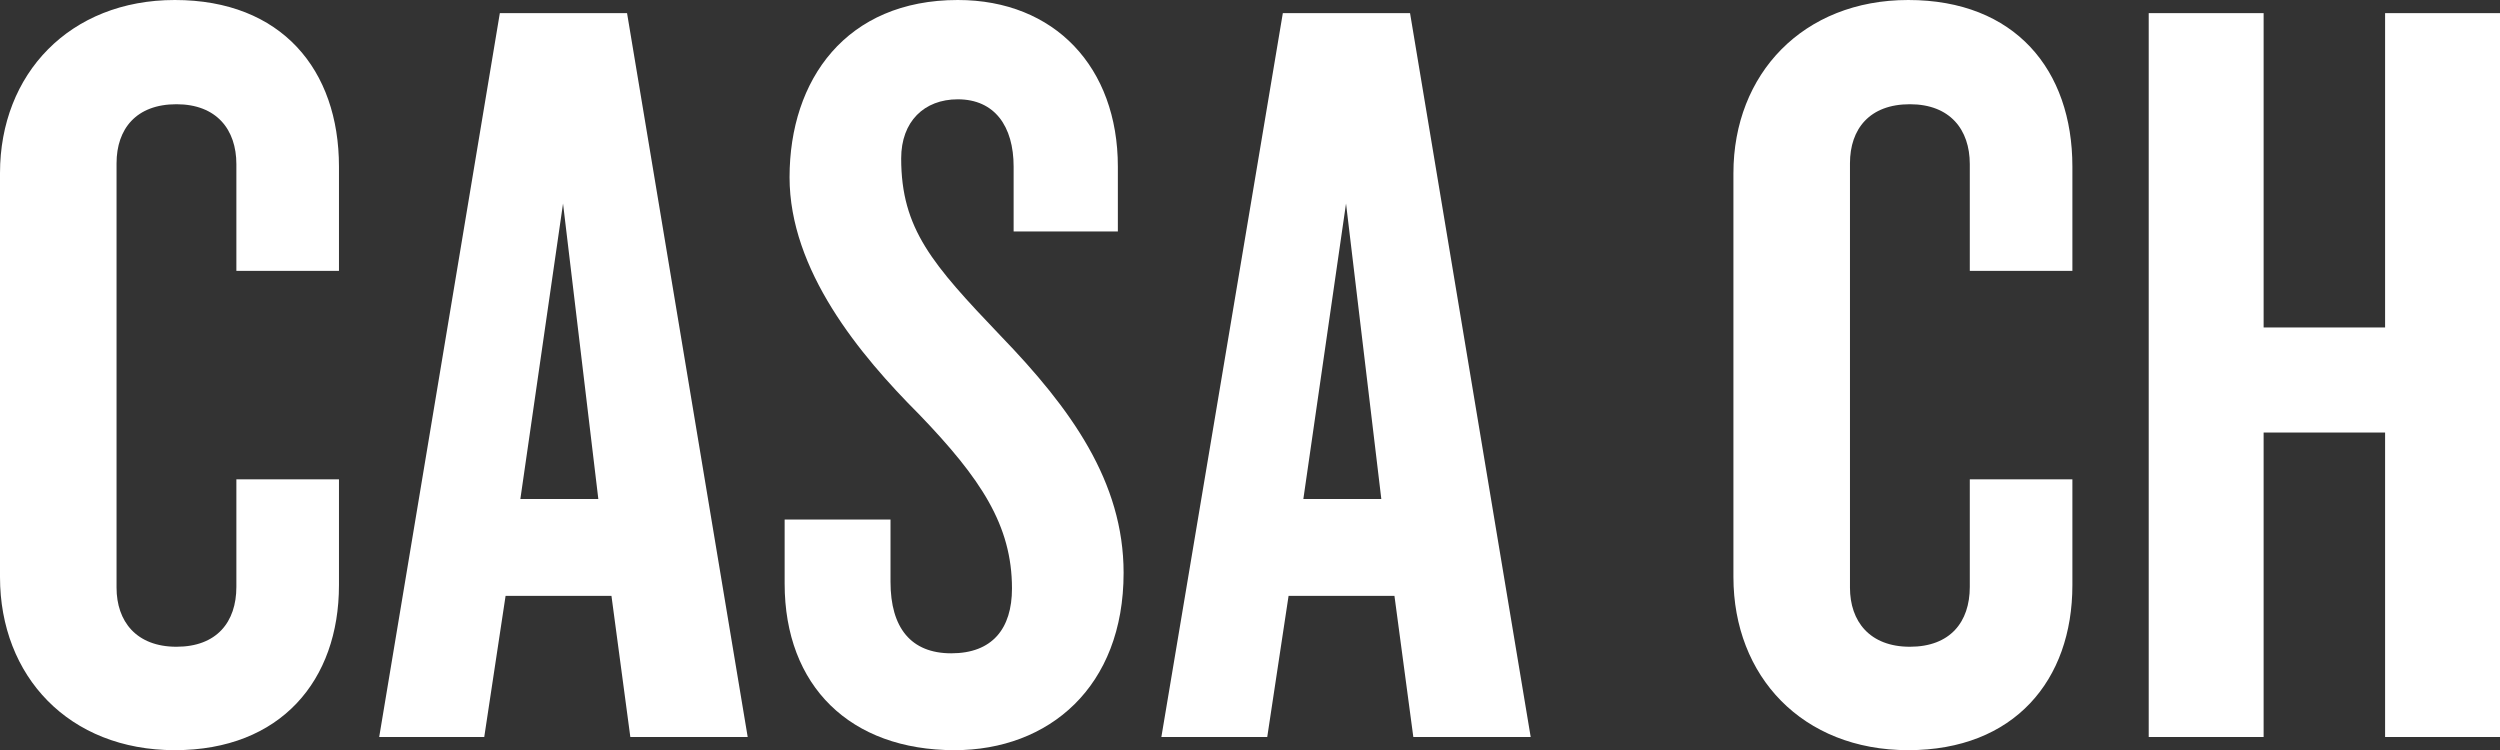
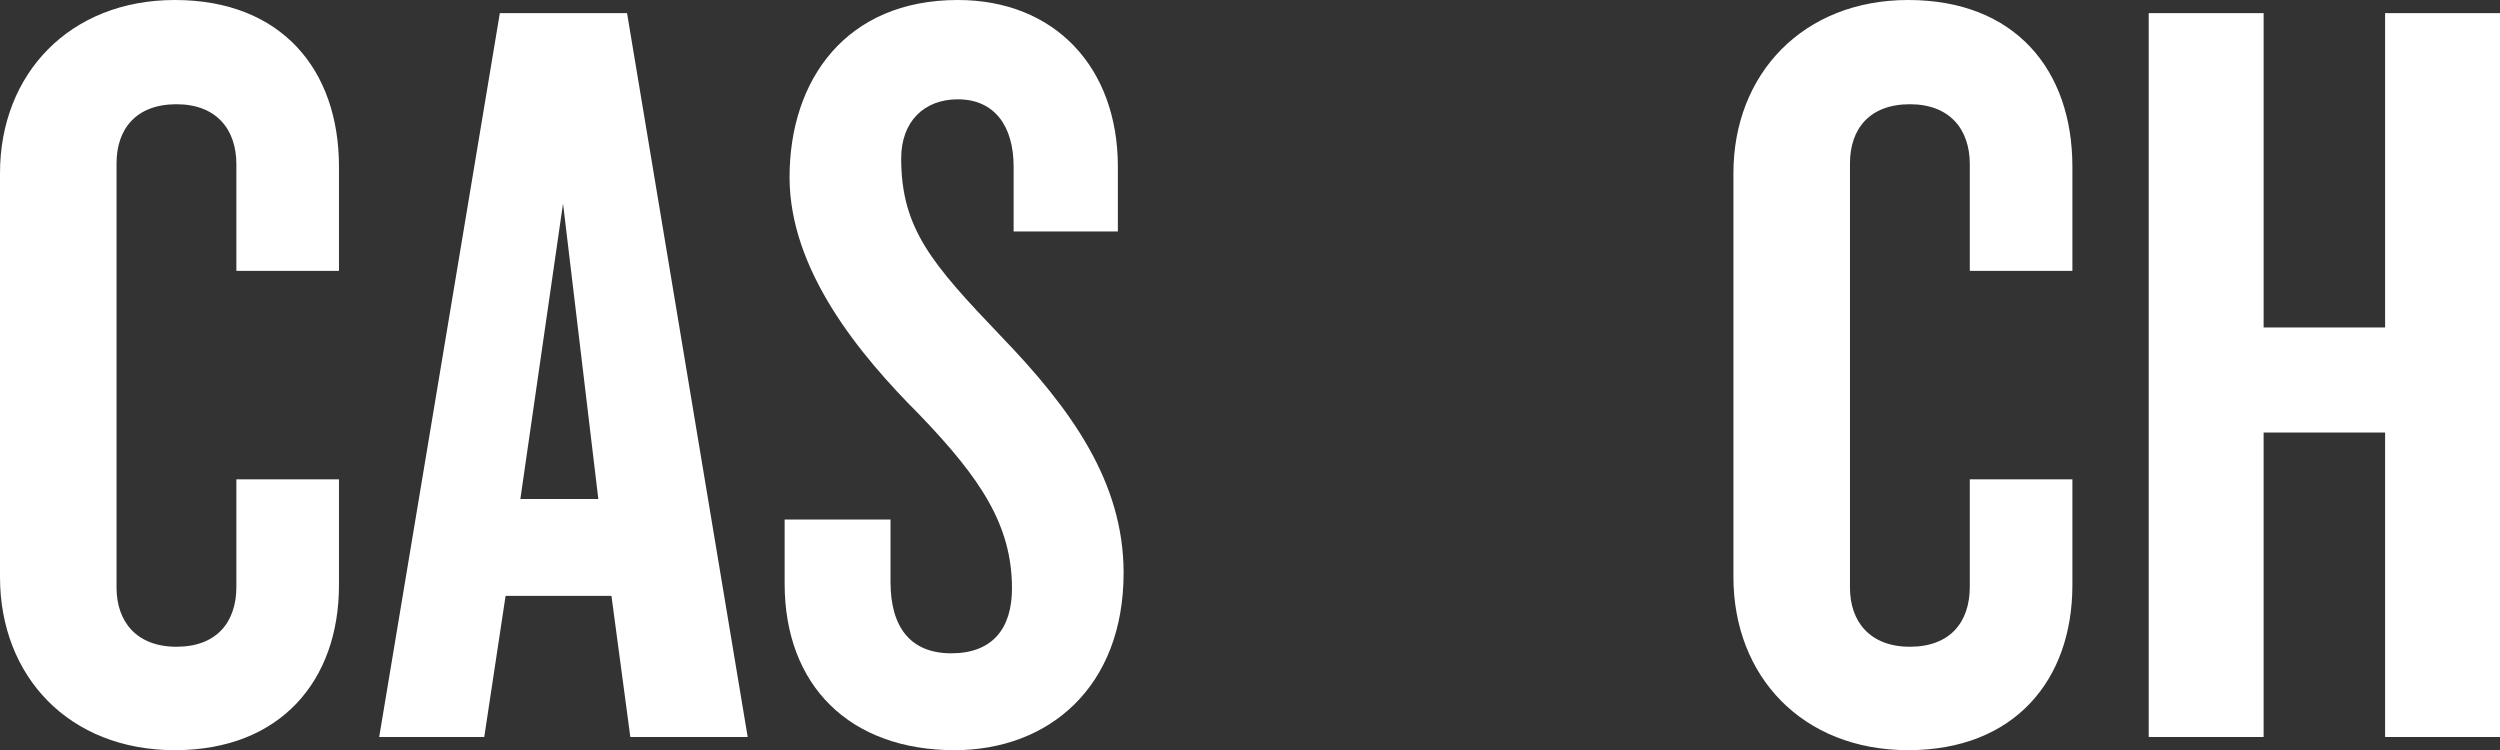
<svg xmlns="http://www.w3.org/2000/svg" version="1.1" id="Capa_1" x="0px" y="0px" viewBox="0 0 304.6 91.4" style="enable-background:new 0 0 304.6 91.4;" xml:space="preserve">
  <rect x="0" y="0" width="304.6" height="91.4" fill="#333333" stroke="none" />
  <style type="text/css">
	.st0{fill:#FFFFFF;}
</style>
  <g>
    <path class="st0" d="M21.3,91.4C8.4,91.4,0,82.4,0,70.3V21.1C0,9,8.5,0,21.3,0c13,0,20,8.5,20,20.3V33H28.8V20   c0-4.2-2.4-7.3-7.3-7.3s-7.3,3-7.3,7.2v51.7c0,4.1,2.4,7.2,7.3,7.2s7.3-3,7.3-7.3V58.4h12.5v12.9C41.3,82.9,34.2,91.4,21.3,91.4z" />
    <path class="st0" d="M76.8,89.8l-2.3-17.2H61.6L59,89.8H46.2L60.9,1.6h15.5l14.7,88.2H76.8z M68.6,24.8l-5.2,36h9.5L68.6,24.8z" />
    <path class="st0" d="M116.3,91.4c-12.7,0-20.7-7.8-20.7-20.3v-7.8h12.9v7.6c0,5.6,2.5,8.7,7.4,8.7c5,0,7.4-3,7.4-7.9   c0-7.7-3.8-13.4-11.3-21.2c-7.3-7.3-15.8-17.6-15.8-28.9C96.2,9.7,103.1,0,116.7,0c11.8,0,19.5,8.2,19.5,20.3v7.9h-12.7v-7.9   c0-4.9-2.3-8.2-6.8-8.2c-4.1,0-6.9,2.7-6.9,7.2c0,8.6,3.8,12.9,12.1,21.6c8.6,8.9,15,17.8,15,28.9   C136.9,83.7,127.8,91.4,116.3,91.4z" />
-     <path class="st0" d="M172.2,89.8l-2.3-17.2H157l-2.6,17.2h-12.9l14.8-88.2h15.5l14.7,88.2H172.2z M164,24.8l-5.2,36h9.5L164,24.8z" />
    <path class="st0" d="M232.5,91.4c-12.9,0-21.3-9-21.3-21.1V21.1C211.2,9,219.7,0,232.5,0c13,0,20,8.5,20,20.3V33H240V20   c0-4.2-2.4-7.3-7.3-7.3s-7.3,3-7.3,7.2v51.7c0,4.1,2.4,7.2,7.3,7.2s7.3-3,7.3-7.3V58.4h12.5v12.9C252.5,82.9,245.4,91.4,232.5,91.4   z" />
    <path class="st0" d="M290.6,89.8V52.7h-14.8v37.1h-14V1.6h14v38.3h14.8V1.6h14v88.2H290.6z" />
  </g>
</svg>